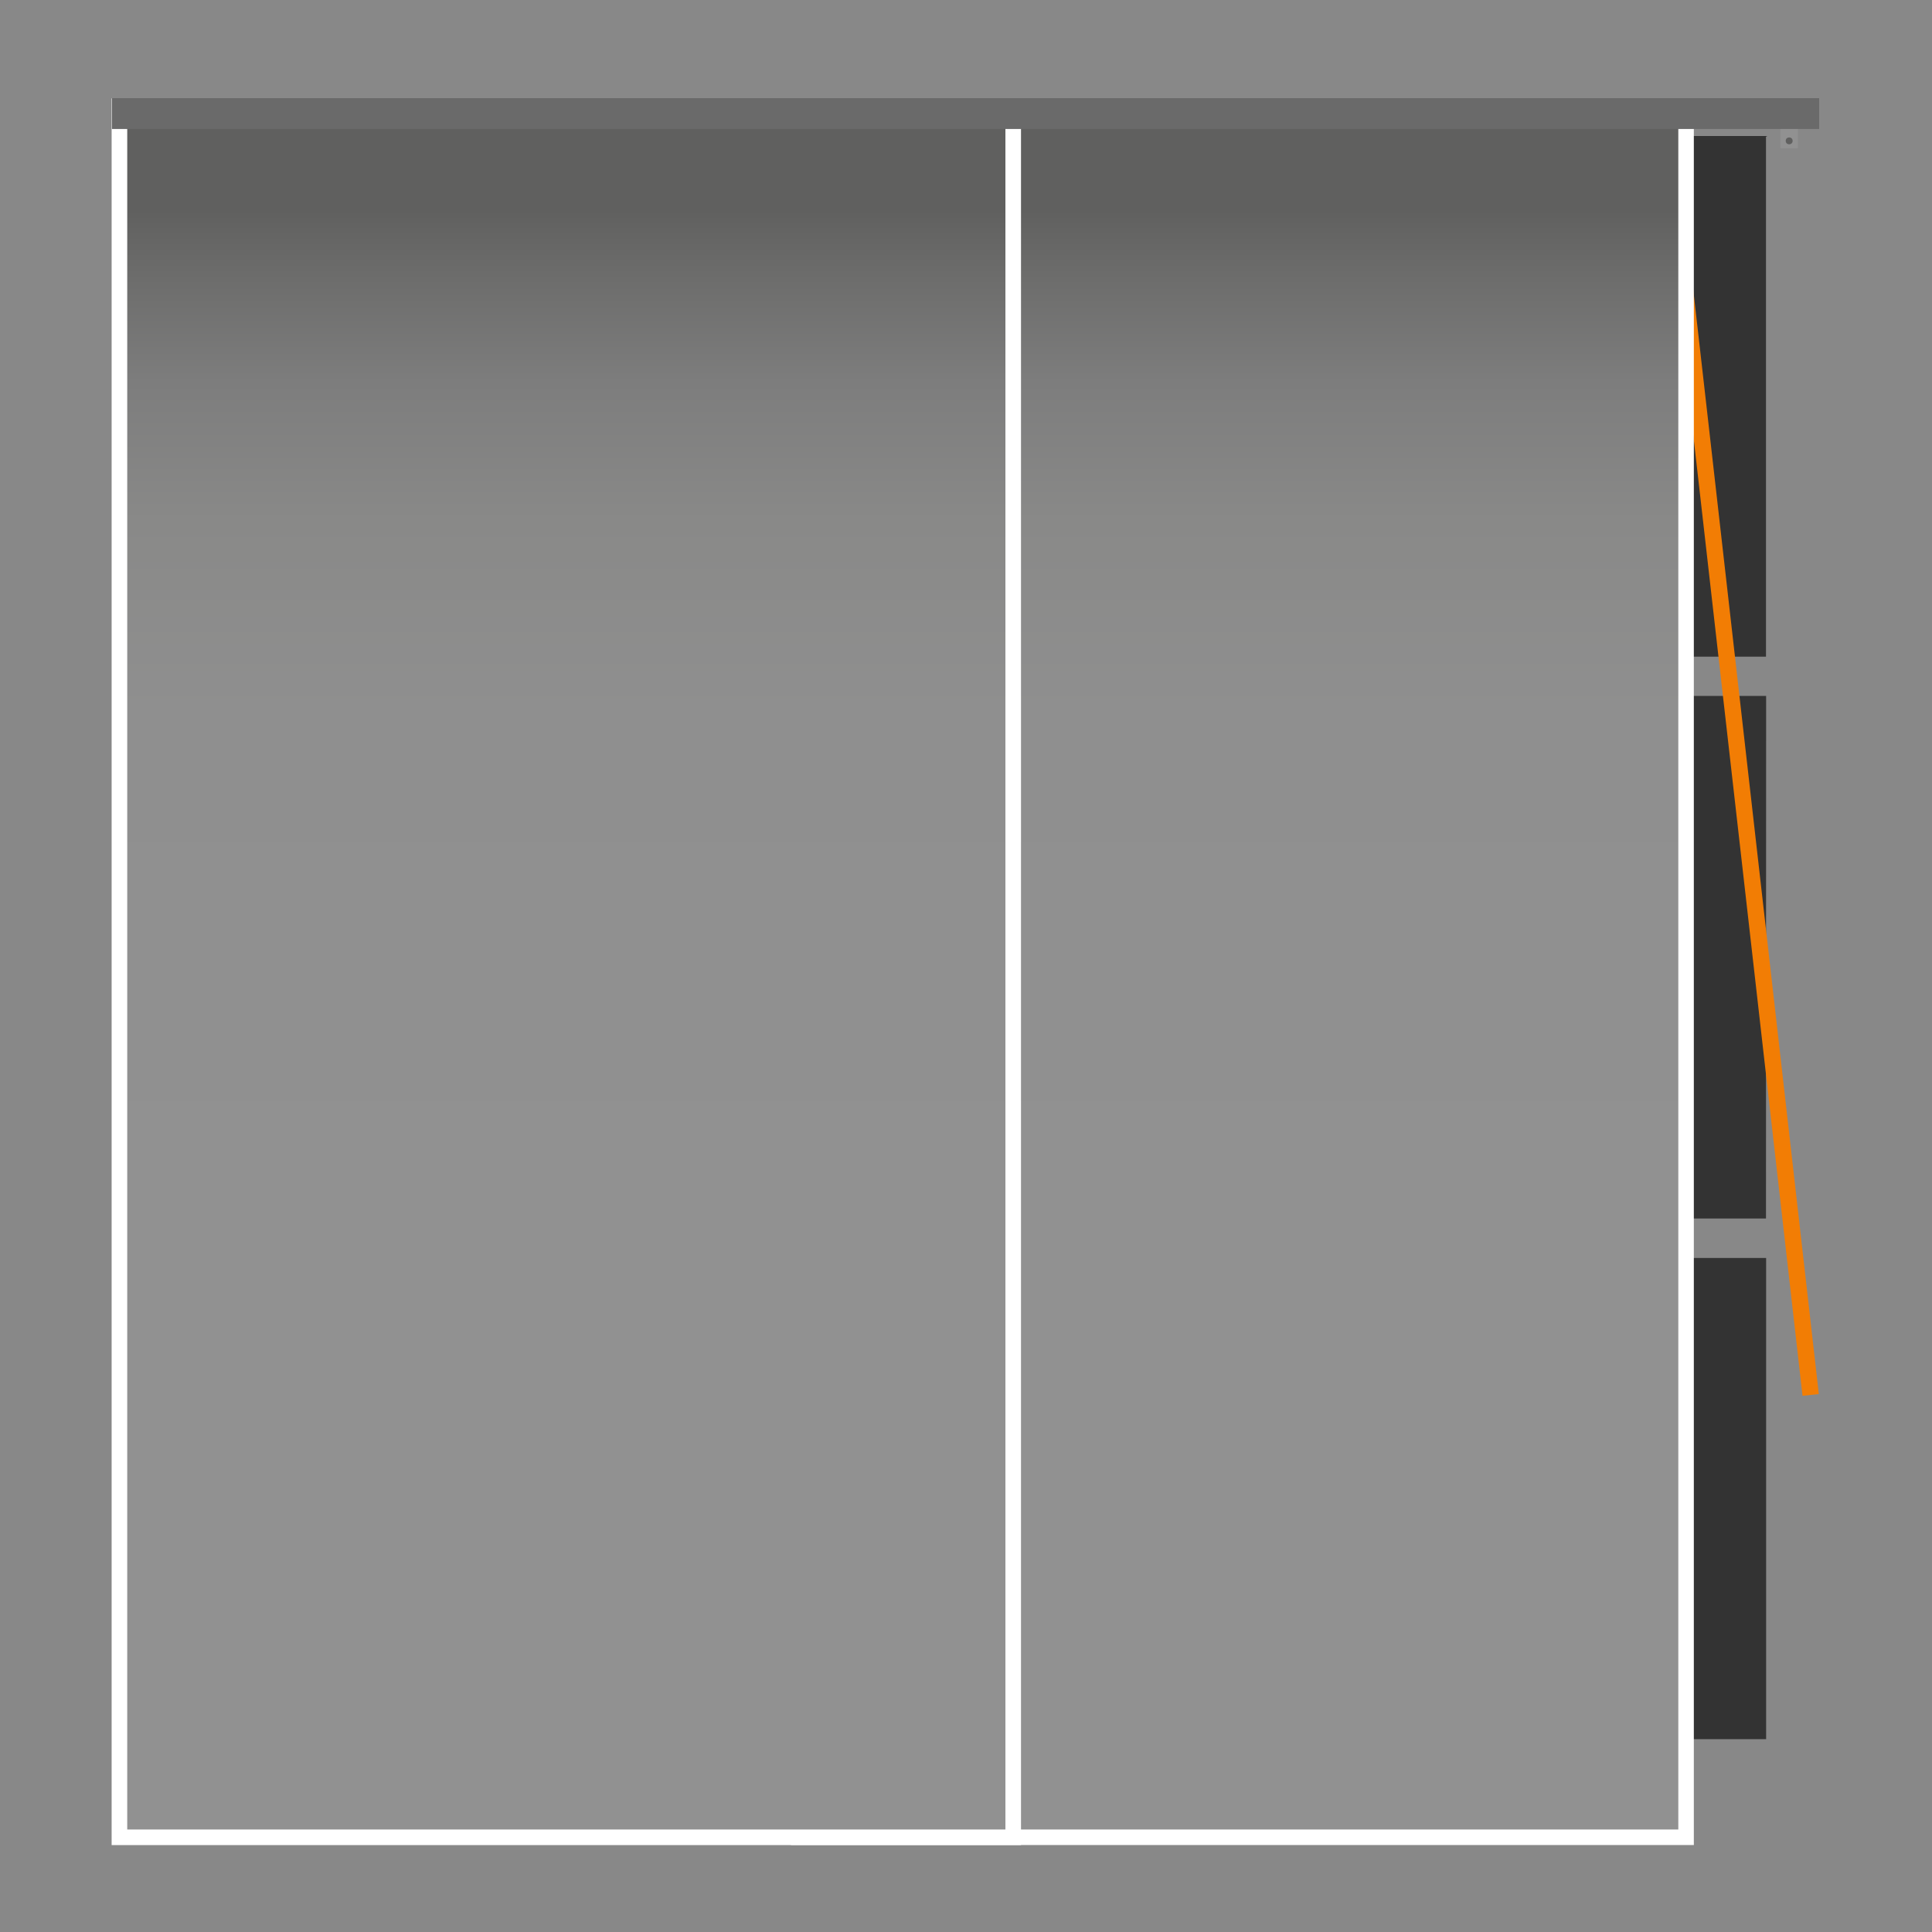
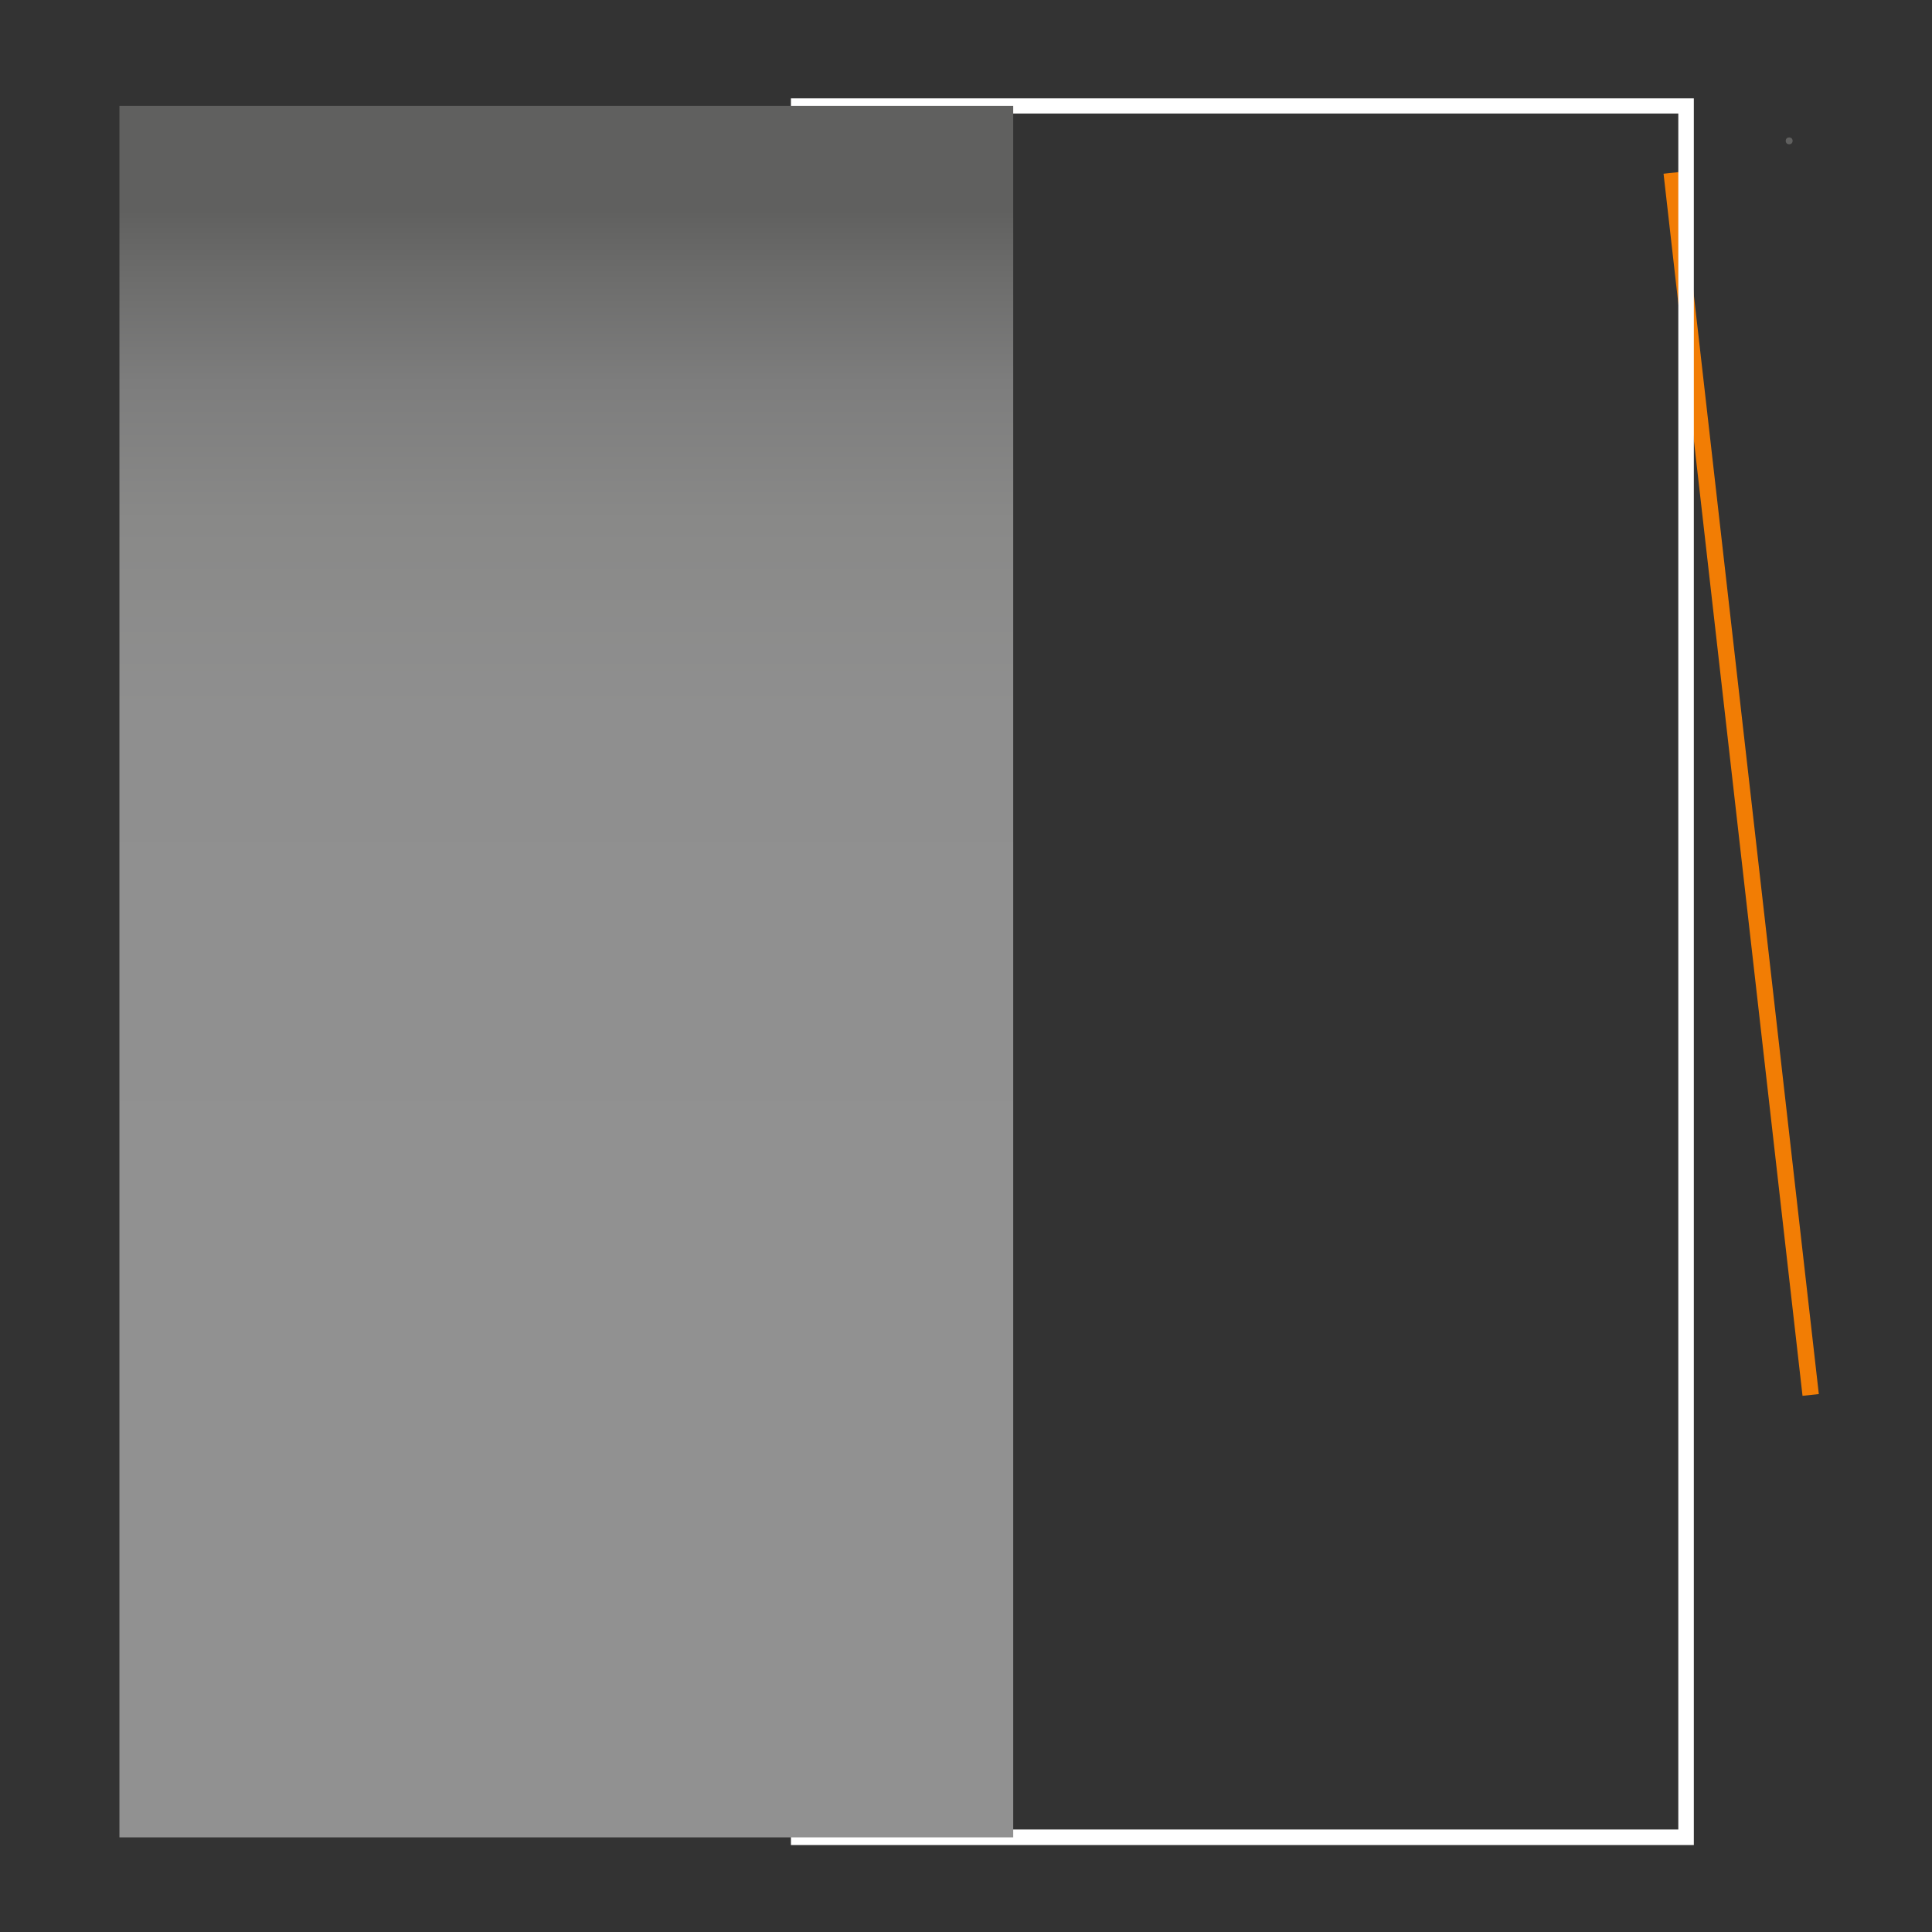
<svg xmlns="http://www.w3.org/2000/svg" xmlns:xlink="http://www.w3.org/1999/xlink" viewBox="0 0 275 275">
  <rect x="0" y="0" width="275" height="275" fill="#333333" stroke="none" />
  <defs>
    <style>.cls-1{fill:#dfdfde;opacity:0.5;}.cls-2{fill:#f27d04;}.cls-3{fill:url(#linear-gradient);}.cls-4{fill:#fff;}.cls-5{fill:url(#linear-gradient-2);}.cls-6{fill:#919191;}.cls-7{fill:#6a6a6a;}.cls-8{fill:#60605f;}</style>
    <linearGradient id="linear-gradient" x1="180.84" y1="261.52" x2="180.84" y2="15.06" gradientTransform="translate(-4)" gradientUnits="userSpaceOnUse">
      <stop offset="0.35" stop-color="#919191" />
      <stop offset="0.65" stop-color="#8f8f8f" />
      <stop offset="0.76" stop-color="#898988" />
      <stop offset="0.84" stop-color="#7d7d7d" />
      <stop offset="0.9" stop-color="#6d6d6c" />
      <stop offset="0.94" stop-color="#60605f" />
    </linearGradient>
    <linearGradient id="linear-gradient-2" x1="84.61" y1="261.52" x2="84.61" y2="15.06" xlink:href="#linear-gradient" />
  </defs>
  <g id="Gray_wall_window" data-name="Gray wall / window">
-     <path class="cls-1" d="M276.75-10.5v-7l-279,6.21v303.5l.16-6.21v13h279V-10.5ZM251.37,173.44H181V99.06h70.39Zm-76,0H100V99.06h75.37Zm-81,0H23.4l.08-74.38H94.35Zm5.63-80V19.36h75.37V93.44Zm-5.63,0H23.49l.09-74.08H94.35Zm0,85.62v68.49h-71l.08-68.49Zm5.63,0h75.37v68.49H100Zm81,0h70.39v68.49H181ZM251.37,19.47v74H181V19.36h70.56Z" />
-   </g>
+     </g>
  <g id="_3_Panels_Left" data-name="3 Panels Left">
    <polygon class="cls-2" points="256.57 198.68 258.89 198.43 239.11 24.48 236.79 24.73 256.57 198.68" />
-     <rect class="cls-3" x="113.69" y="15.06" width="126.31" height="246.46" />
    <path class="cls-4" d="M238.89,16.16V260.41H114.79V16.16h124.1M241.1,14H112.58V262.62H241.1V14Z" />
    <rect class="cls-5" x="17" y="15.06" width="127.22" height="246.47" />
-     <path class="cls-4" d="M143.11,16.16V260.41h-125V16.16h125M145.33,14H15.89V262.63H145.33V14Z" />
  </g>
  <g id="Valance_Left" data-name="Valance Left">
-     <rect class="cls-6" x="253.42" y="16.16" width="2.5" height="4.94" transform="translate(509.34 37.27) rotate(-180)" />
-     <rect class="cls-7" x="15.94" y="13.97" width="243" height="4.39" transform="translate(274.88 32.33) rotate(-180)" />
    <circle class="cls-8" cx="254.67" cy="20.05" r="0.49" />
  </g>
</svg>